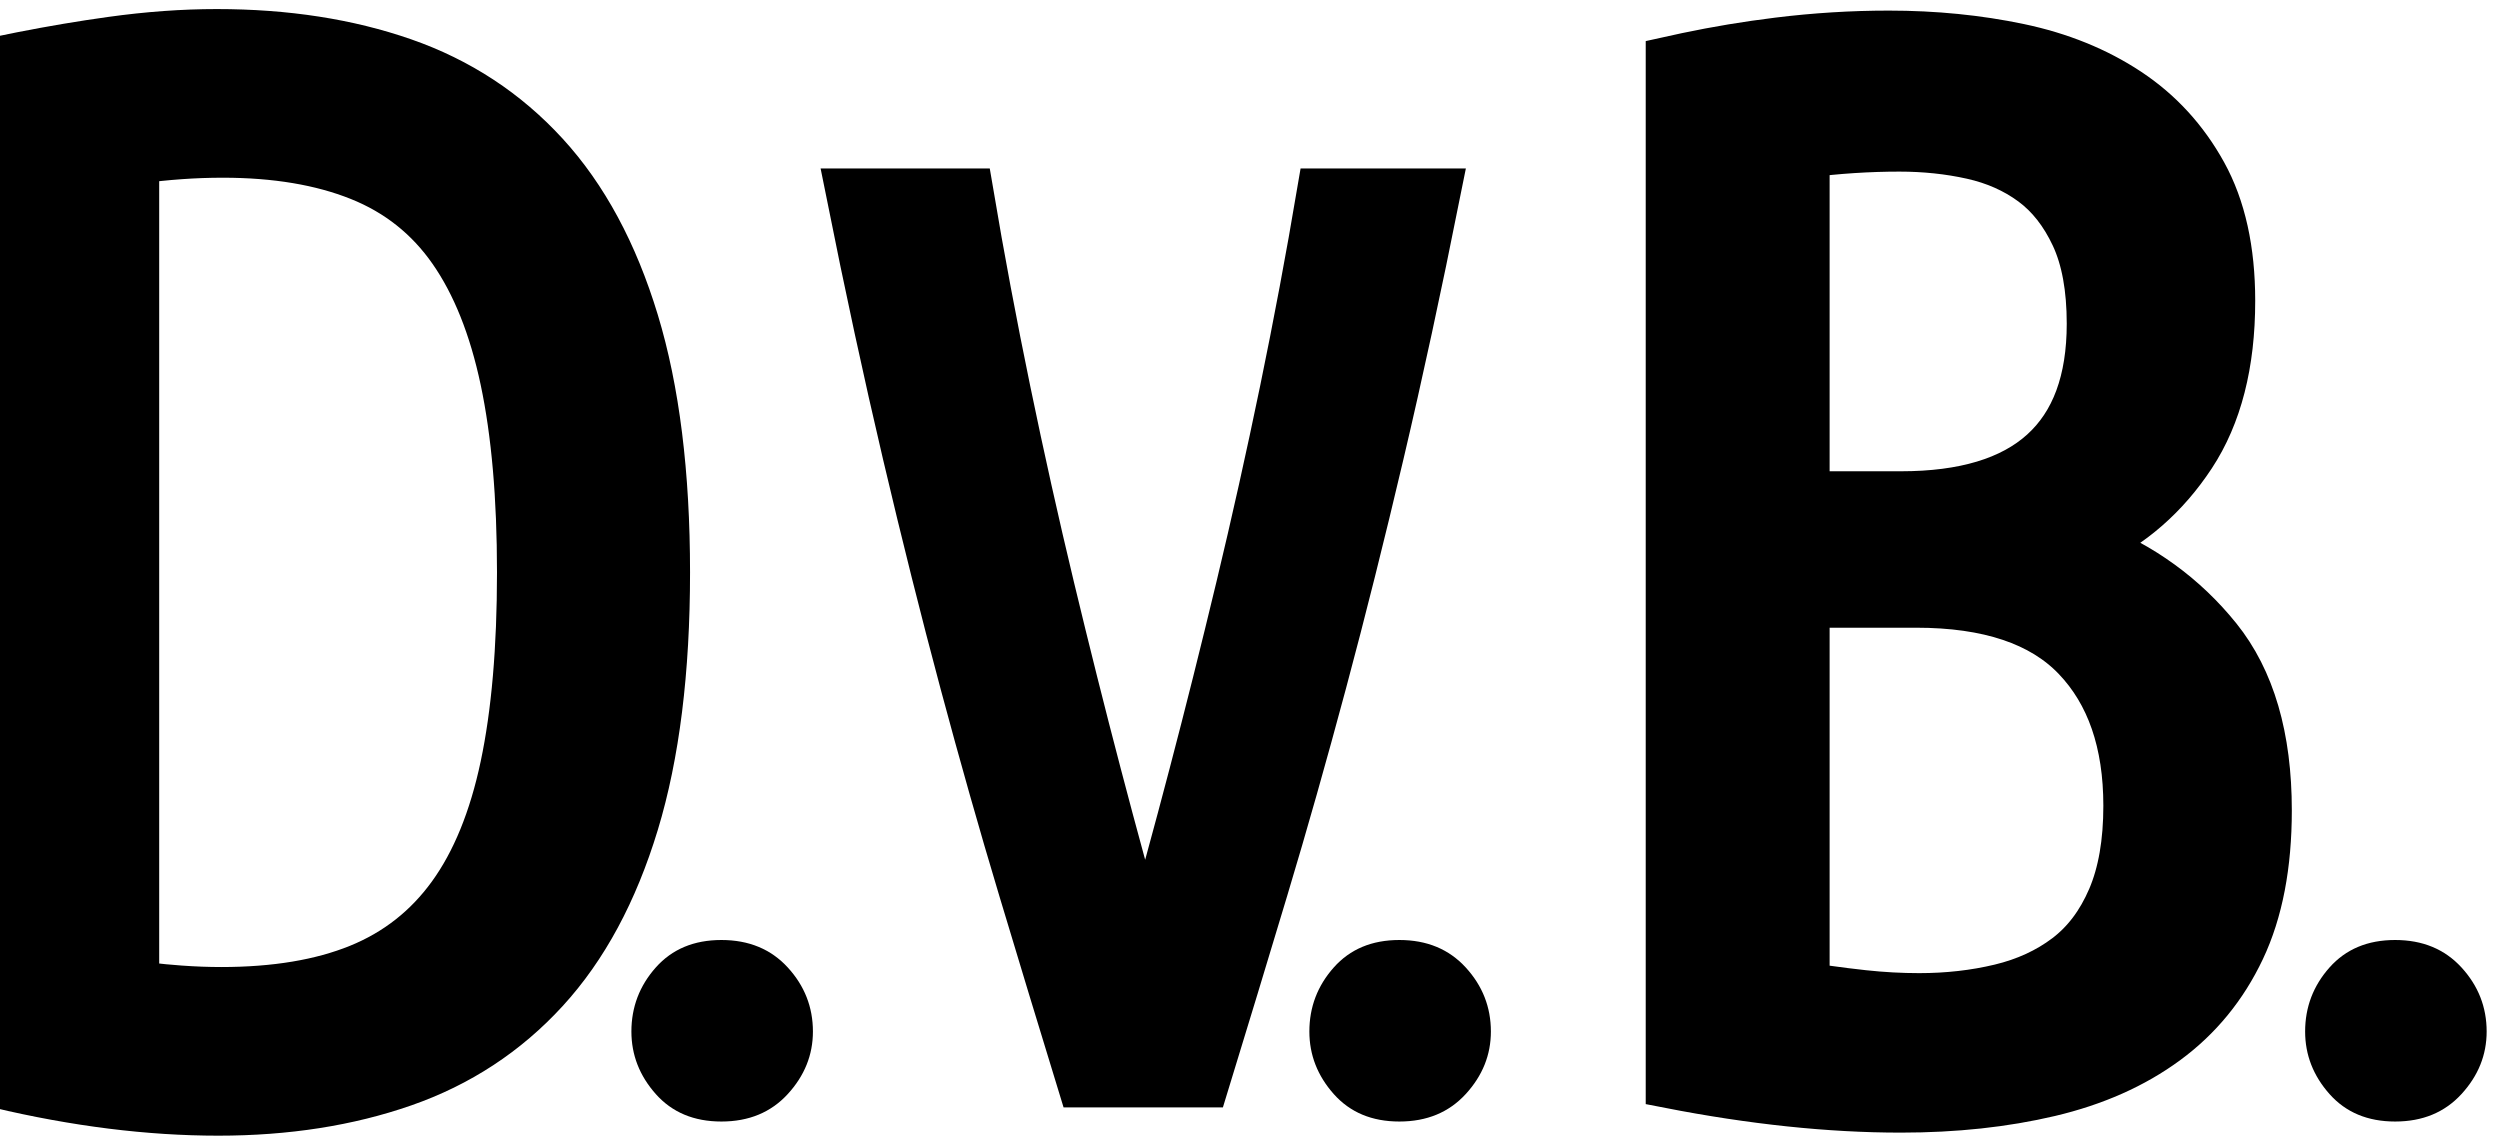
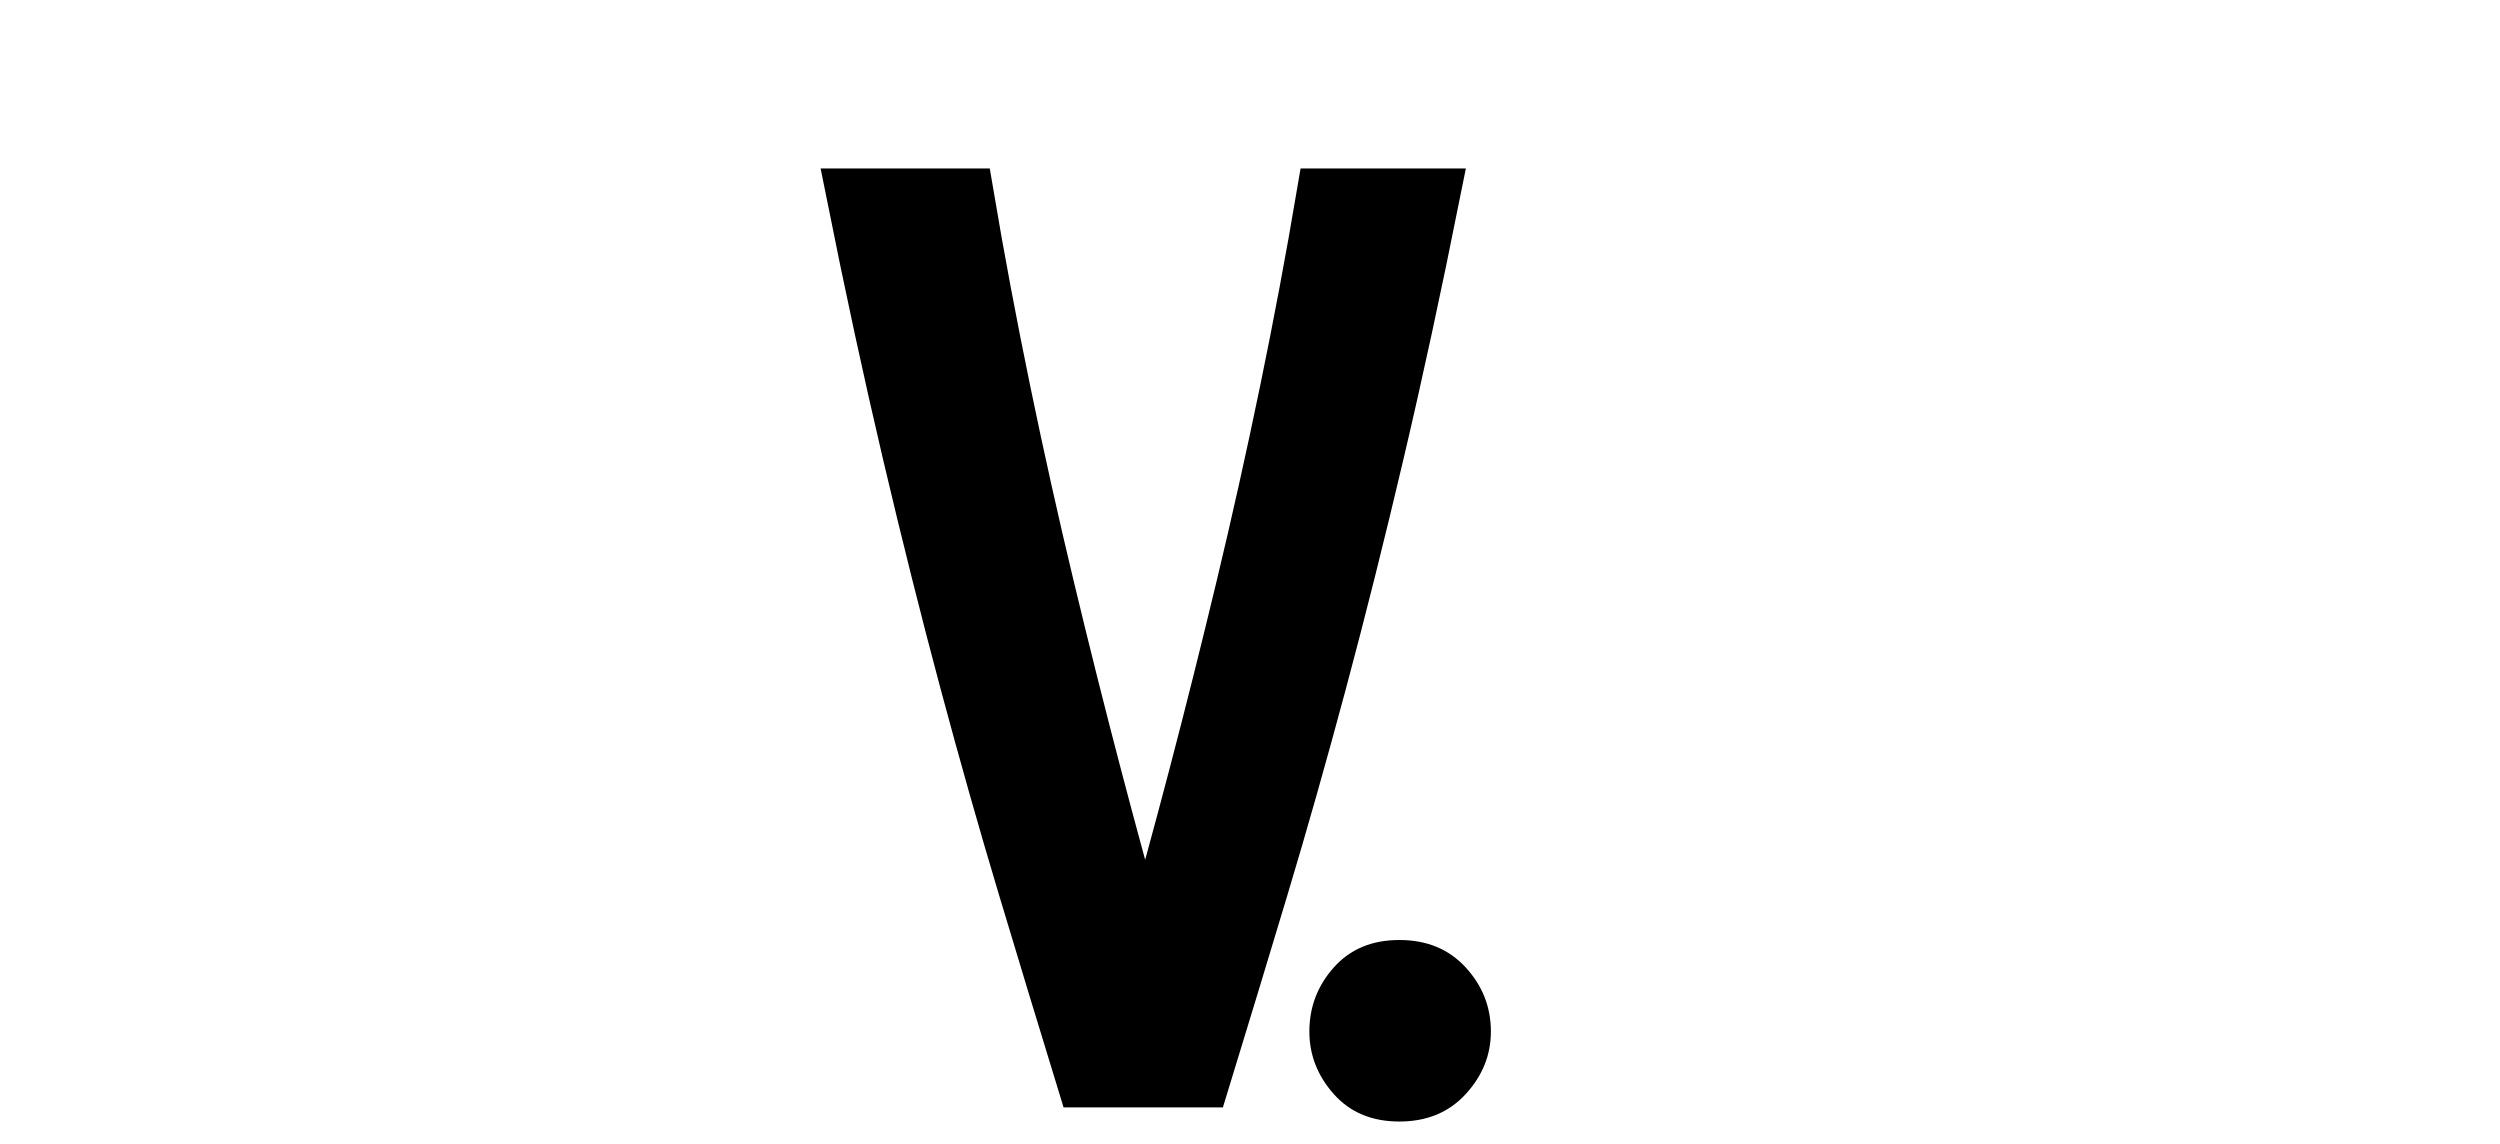
<svg xmlns="http://www.w3.org/2000/svg" width="118px" height="54px" viewBox="0 0 118 54" version="1.1">
  <title>Dirk von Burgsdorff Favicon</title>
  <g id="Dirk-von-Burgsdorff-Favicon" stroke="none" stroke-width="1" fill="none" fill-rule="evenodd">
-     <path d="M89.146,1.6 C91.306,1.6 93.358,1.804 95.302,2.212 C97.246,2.62 98.962,3.316 100.45,4.3 C101.938,5.284 103.126,6.58 104.014,8.188 C104.902,9.796 105.346,11.8 105.346,14.2 C105.346,17.176 104.722,19.612 103.474,21.508 C102.226,23.404 100.618,24.808 98.65,25.72 C101.098,26.68 103.114,28.144 104.698,30.112 C106.282,32.08 107.074,34.792 107.074,38.248 C107.074,40.84 106.654,43.024 105.814,44.8 C104.974,46.576 103.786,48.028 102.25,49.156 C100.714,50.284 98.878,51.1 96.742,51.604 C94.606,52.108 92.266,52.36 89.722,52.36 C88.042,52.36 86.29,52.264 84.466,52.072 C82.642,51.88 80.746,51.592 78.778,51.208 L78.778,51.208 L78.778,2.824 L79.621,2.639 C81.031,2.342 82.466,2.104 83.926,1.924 C85.678,1.708 87.418,1.6 89.146,1.6 Z M90.442,28.528 L85.258,28.528 L85.258,46.528 L86.166,46.664 C86.769,46.749 87.366,46.824 87.958,46.888 C88.846,46.984 89.722,47.032 90.586,47.032 C91.93,47.032 93.202,46.888 94.402,46.6 C95.602,46.312 96.646,45.832 97.534,45.16 C98.422,44.488 99.118,43.564 99.622,42.388 C100.126,41.212 100.378,39.76 100.378,38.032 C100.378,35.056 99.574,32.728 97.966,31.048 C96.358,29.368 93.85,28.528 90.442,28.528 L90.442,28.528 Z M89.65,7 C88.93,7 88.198,7.024 87.454,7.072 C86.71,7.12 85.978,7.192 85.258,7.288 L85.258,7.288 L85.258,23.344 L89.722,23.344 C95.674,23.344 98.65,20.656 98.65,15.28 C98.65,13.6 98.398,12.22 97.894,11.14 C97.39,10.06 96.73,9.22 95.914,8.62 C95.098,8.02 94.15,7.6 93.07,7.36 C91.99,7.12 90.85,7 89.65,7 Z" id="Combined-Shape" stroke="#000000" stroke-width="2.2" fill="#000000" fill-rule="nonzero" />
-     <path d="M10.23,1.528 C13.494,1.528 16.434,1.984 19.05,2.896 C21.666,3.808 23.898,5.272 25.746,7.288 C27.594,9.304 29.01,11.932 29.994,15.172 C30.978,18.412 31.47,22.36 31.47,27.016 C31.47,31.672 30.978,35.62 29.994,38.86 C29.01,42.1 27.594,44.728 25.746,46.744 C23.898,48.76 21.666,50.224 19.05,51.136 C16.434,52.048 13.518,52.504 10.302,52.504 C7.038,52.504 3.582,52.072 -0.066,51.208 L-0.066,51.208 L-0.066,2.824 L1.023,2.602 C2.466,2.318 3.88,2.08 5.262,1.888 C6.99,1.648 8.646,1.528 10.23,1.528 Z M10.518,7.288 C9.846,7.288 9.174,7.312 8.502,7.36 C7.83,7.408 7.134,7.48 6.414,7.576 L6.414,7.576 L6.414,46.456 L6.949,46.523 C7.481,46.587 7.998,46.636 8.502,46.672 C9.174,46.72 9.822,46.744 10.446,46.744 C12.99,46.744 15.15,46.384 16.926,45.664 C18.702,44.944 20.154,43.804 21.282,42.244 C22.41,40.684 23.238,38.656 23.766,36.16 C24.294,33.664 24.558,30.616 24.558,27.016 C24.558,23.464 24.294,20.44 23.766,17.944 C23.238,15.448 22.422,13.408 21.318,11.824 C20.214,10.24 18.762,9.088 16.962,8.368 C15.162,7.648 13.014,7.288 10.518,7.288 Z" id="Combined-Shape" stroke="#000000" stroke-width="2.2" fill="#000000" fill-rule="nonzero" />
    <path d="M56.908,51.168 C57.84,48.13 58.772,45.061 59.704,41.961 C60.636,38.862 61.557,35.61 62.469,32.207 C63.381,28.804 64.282,25.208 65.173,21.42 C66.065,17.632 66.956,13.509 67.847,9.052 L67.847,9.052 L62.317,9.052 C61.79,12.172 61.203,15.302 60.555,18.442 C59.906,21.582 59.218,24.671 58.488,27.71 C57.759,30.749 57.02,33.696 56.27,36.552 C55.521,39.409 54.781,42.113 54.052,44.666 C53.323,42.113 52.583,39.409 51.834,36.552 C51.084,33.696 50.345,30.749 49.615,27.71 C48.886,24.671 48.197,21.582 47.549,18.442 C46.901,15.302 46.313,12.172 45.787,9.052 L45.787,9.052 L40.074,9.052 C40.965,13.509 41.857,17.632 42.748,21.42 C43.639,25.208 44.541,28.804 45.452,32.207 C46.364,35.61 47.286,38.862 48.218,41.961 C49.15,45.061 50.081,48.13 51.013,51.168 L51.013,51.168 L56.908,51.168 Z" id="Path" stroke="#000000" stroke-width="2.2" fill="#000000" fill-rule="nonzero" />
-     <path d="M34.05,52.936 C35.346,52.936 36.39,52.504 37.182,51.64 C37.974,50.776 38.37,49.792 38.37,48.688 C38.37,47.536 37.974,46.528 37.182,45.664 C36.39,44.8 35.346,44.368 34.05,44.368 C32.754,44.368 31.722,44.8 30.954,45.664 C30.186,46.528 29.802,47.536 29.802,48.688 C29.802,49.792 30.186,50.776 30.954,51.64 C31.722,52.504 32.754,52.936 34.05,52.936 Z" id="." fill="#000000" fill-rule="nonzero" />
    <path d="M66.05,52.936 C67.346,52.936 68.39,52.504 69.182,51.64 C69.974,50.776 70.37,49.792 70.37,48.688 C70.37,47.536 69.974,46.528 69.182,45.664 C68.39,44.8 67.346,44.368 66.05,44.368 C64.754,44.368 63.722,44.8 62.954,45.664 C62.186,46.528 61.802,47.536 61.802,48.688 C61.802,49.792 62.186,50.776 62.954,51.64 C63.722,52.504 64.754,52.936 66.05,52.936 Z" id="." fill="#000000" fill-rule="nonzero" />
-     <path d="M113.05,52.936 C114.346,52.936 115.39,52.504 116.182,51.64 C116.974,50.776 117.37,49.792 117.37,48.688 C117.37,47.536 116.974,46.528 116.182,45.664 C115.39,44.8 114.346,44.368 113.05,44.368 C111.754,44.368 110.722,44.8 109.954,45.664 C109.186,46.528 108.802,47.536 108.802,48.688 C108.802,49.792 109.186,50.776 109.954,51.64 C110.722,52.504 111.754,52.936 113.05,52.936 Z" id="." fill="#000000" fill-rule="nonzero" />
  </g>
</svg>